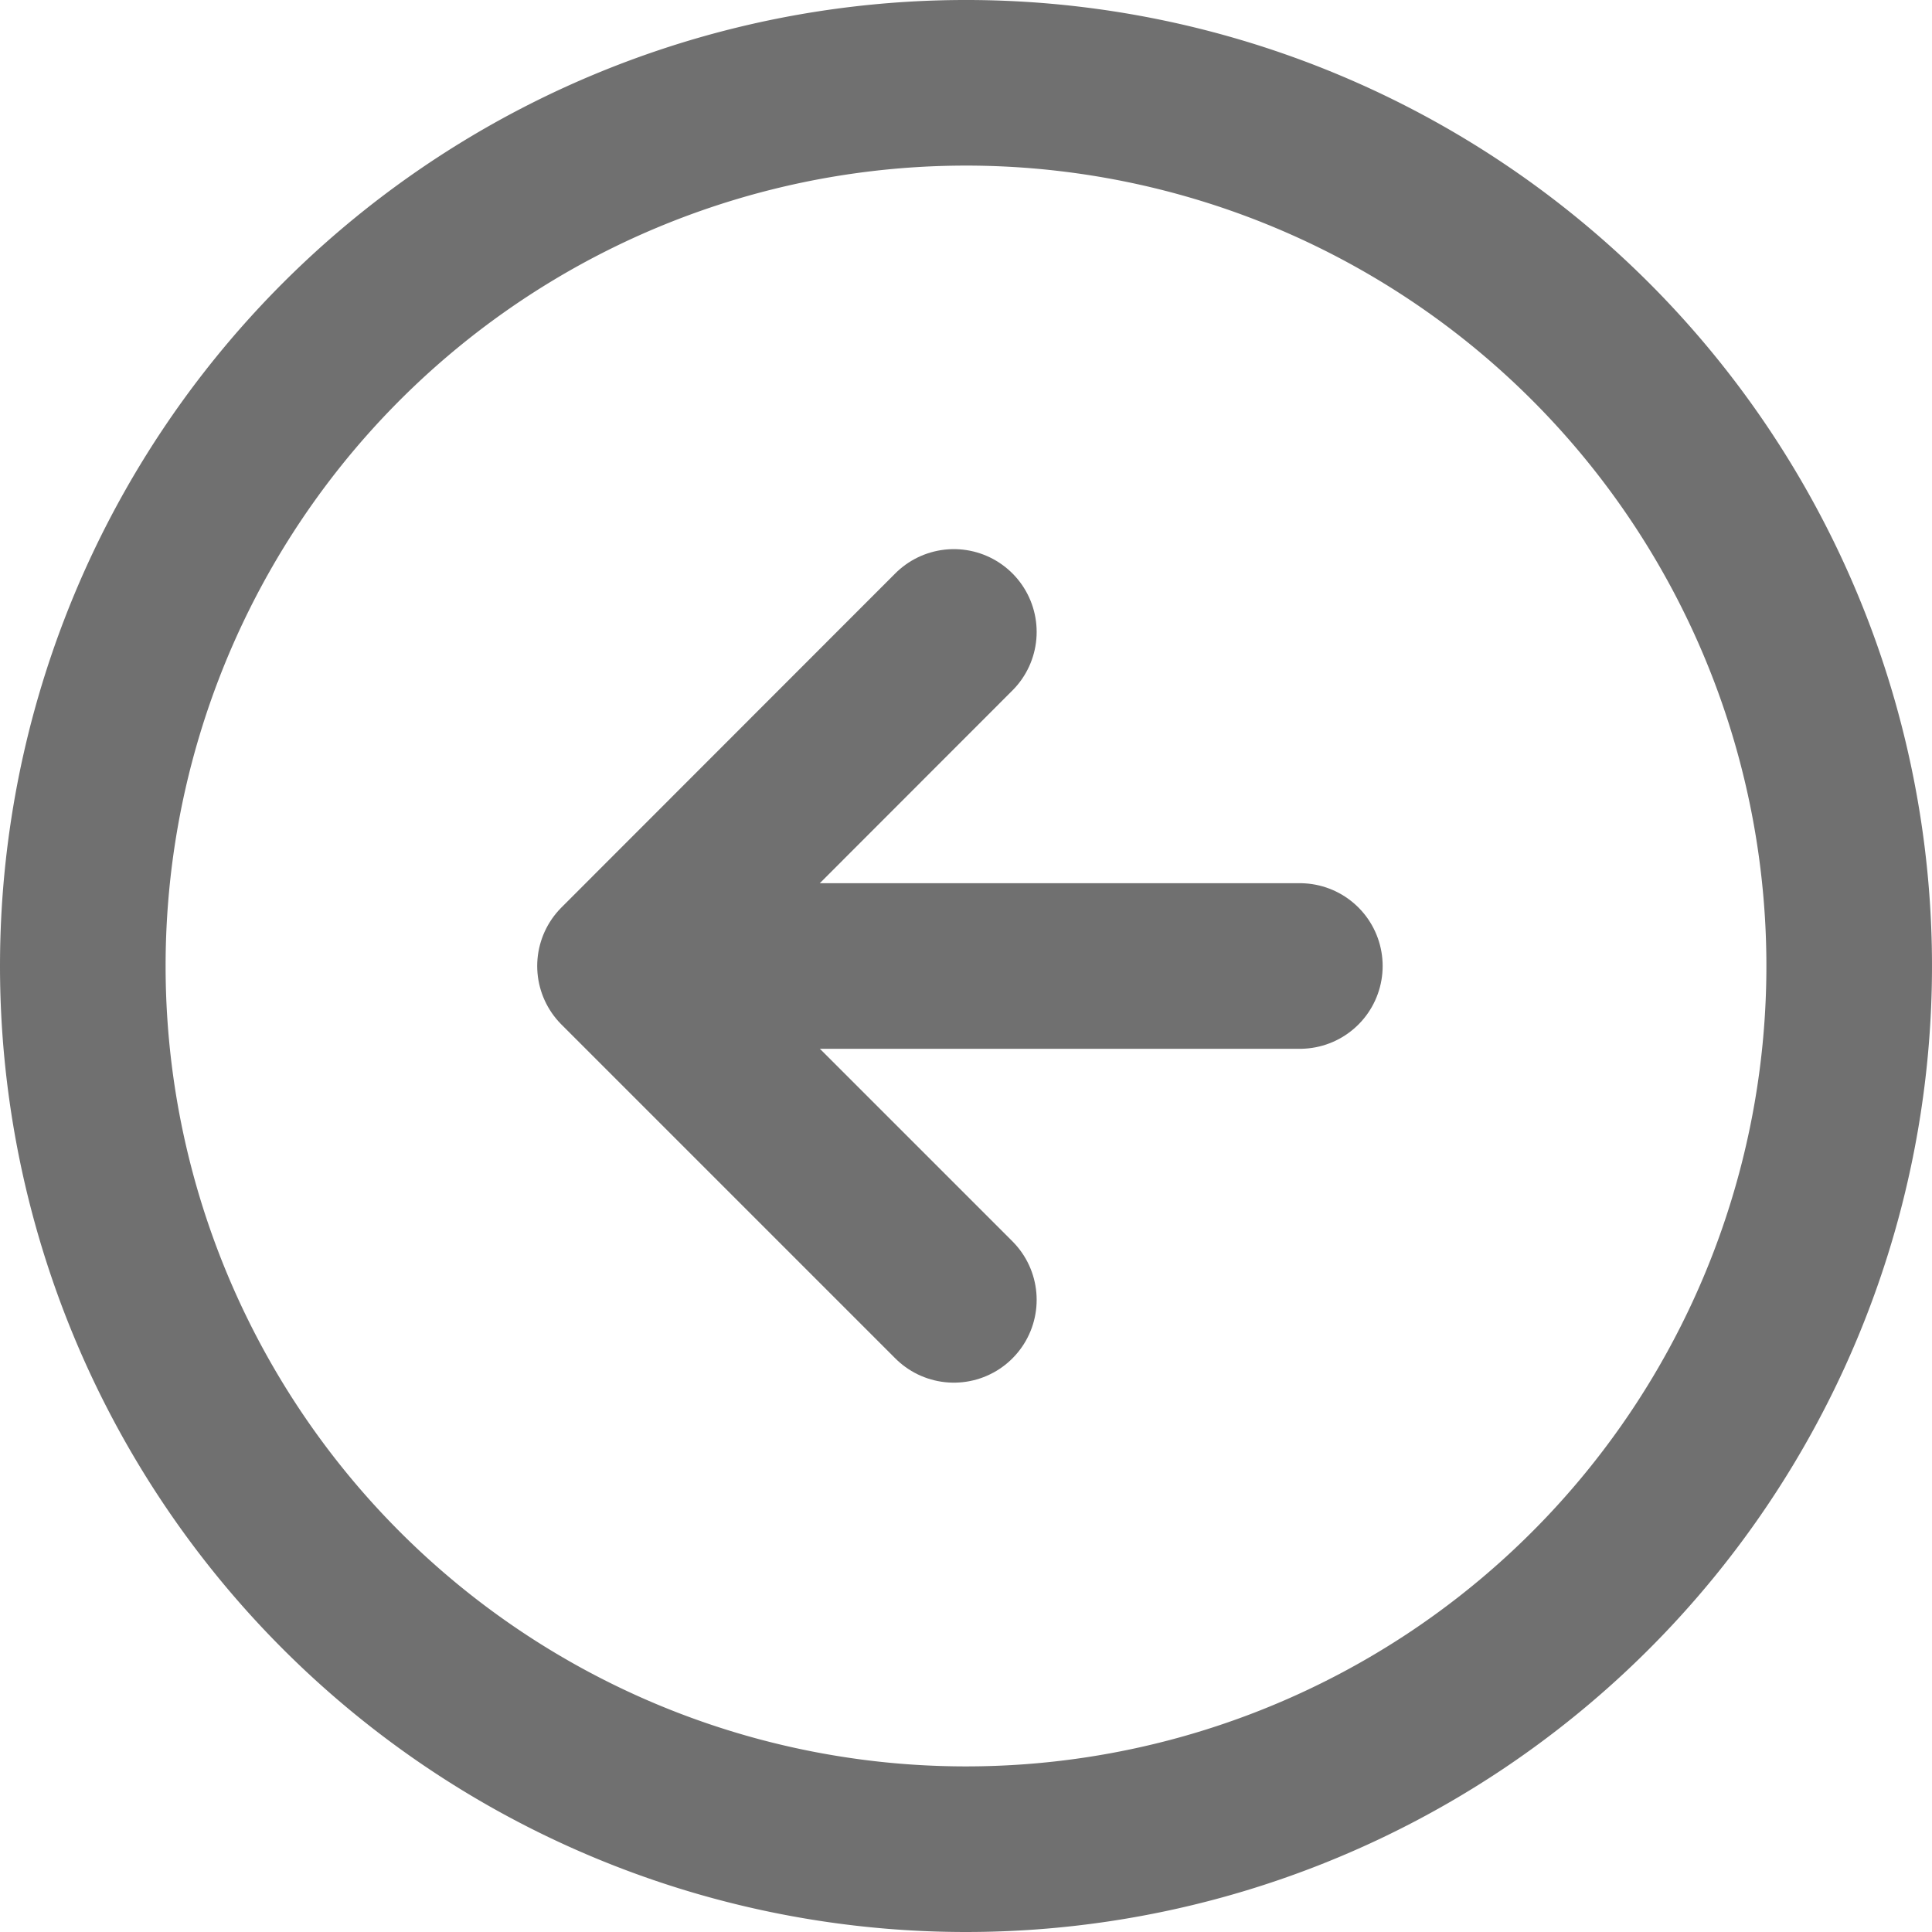
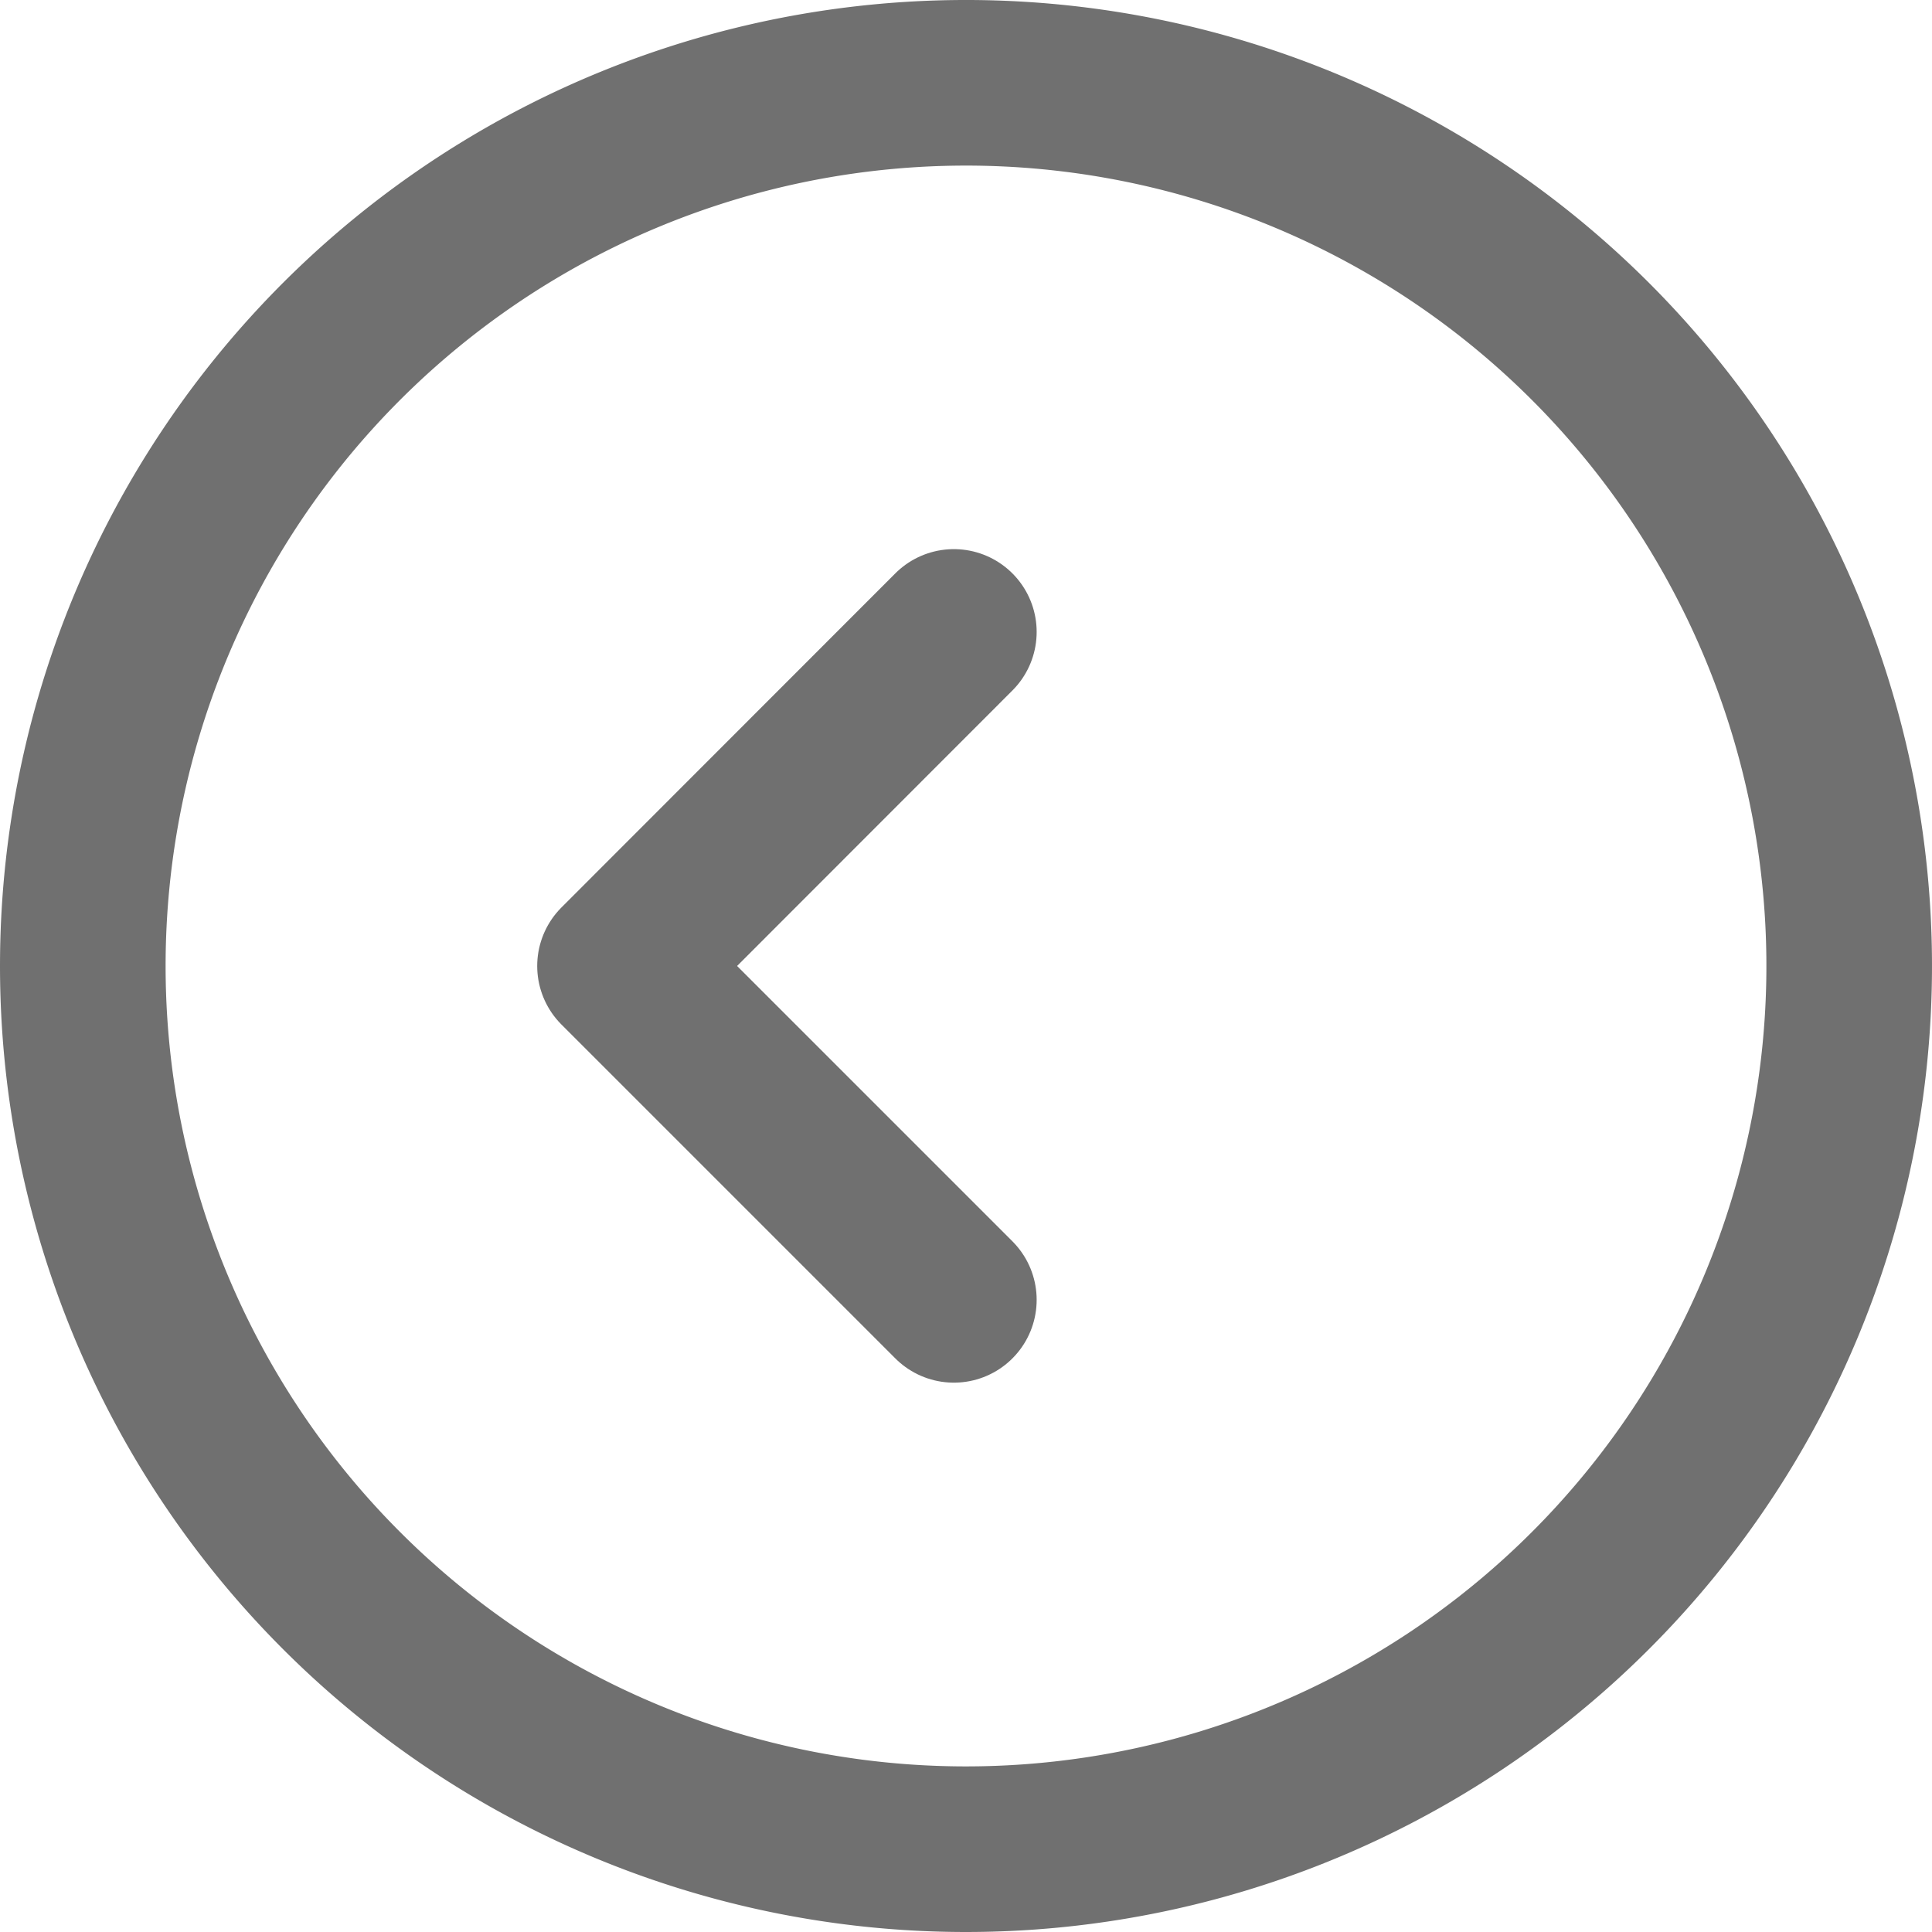
<svg xmlns="http://www.w3.org/2000/svg" width="35" height="35" viewBox="0 0 35 35">
  <g id="Icon_feather-arrow-right-circle" data-name="Icon feather-arrow-right-circle" transform="translate(33.5 33.5) rotate(180)">
    <path id="Trazado_1643" data-name="Trazado 1643" d="M32,16A16,16,0,1,1,16,0,16,16,0,0,1,32,16Z" transform="translate(0 0)" fill="none" stroke="#707070" stroke-linecap="round" stroke-linejoin="round" stroke-width="3" />
    <path id="Trazado_1644" data-name="Trazado 1644" d="M0,12.1,6.048,6.048,0,0" transform="translate(16.22 9.952)" fill="none" stroke="#707070" stroke-linecap="round" stroke-linejoin="round" stroke-width="3" />
-     <path id="Trazado_1645" data-name="Trazado 1645" d="M0,0H12.1" transform="translate(9.952 16)" fill="none" stroke="#707070" stroke-linecap="round" stroke-linejoin="round" stroke-width="3" />
  </g>
</svg>